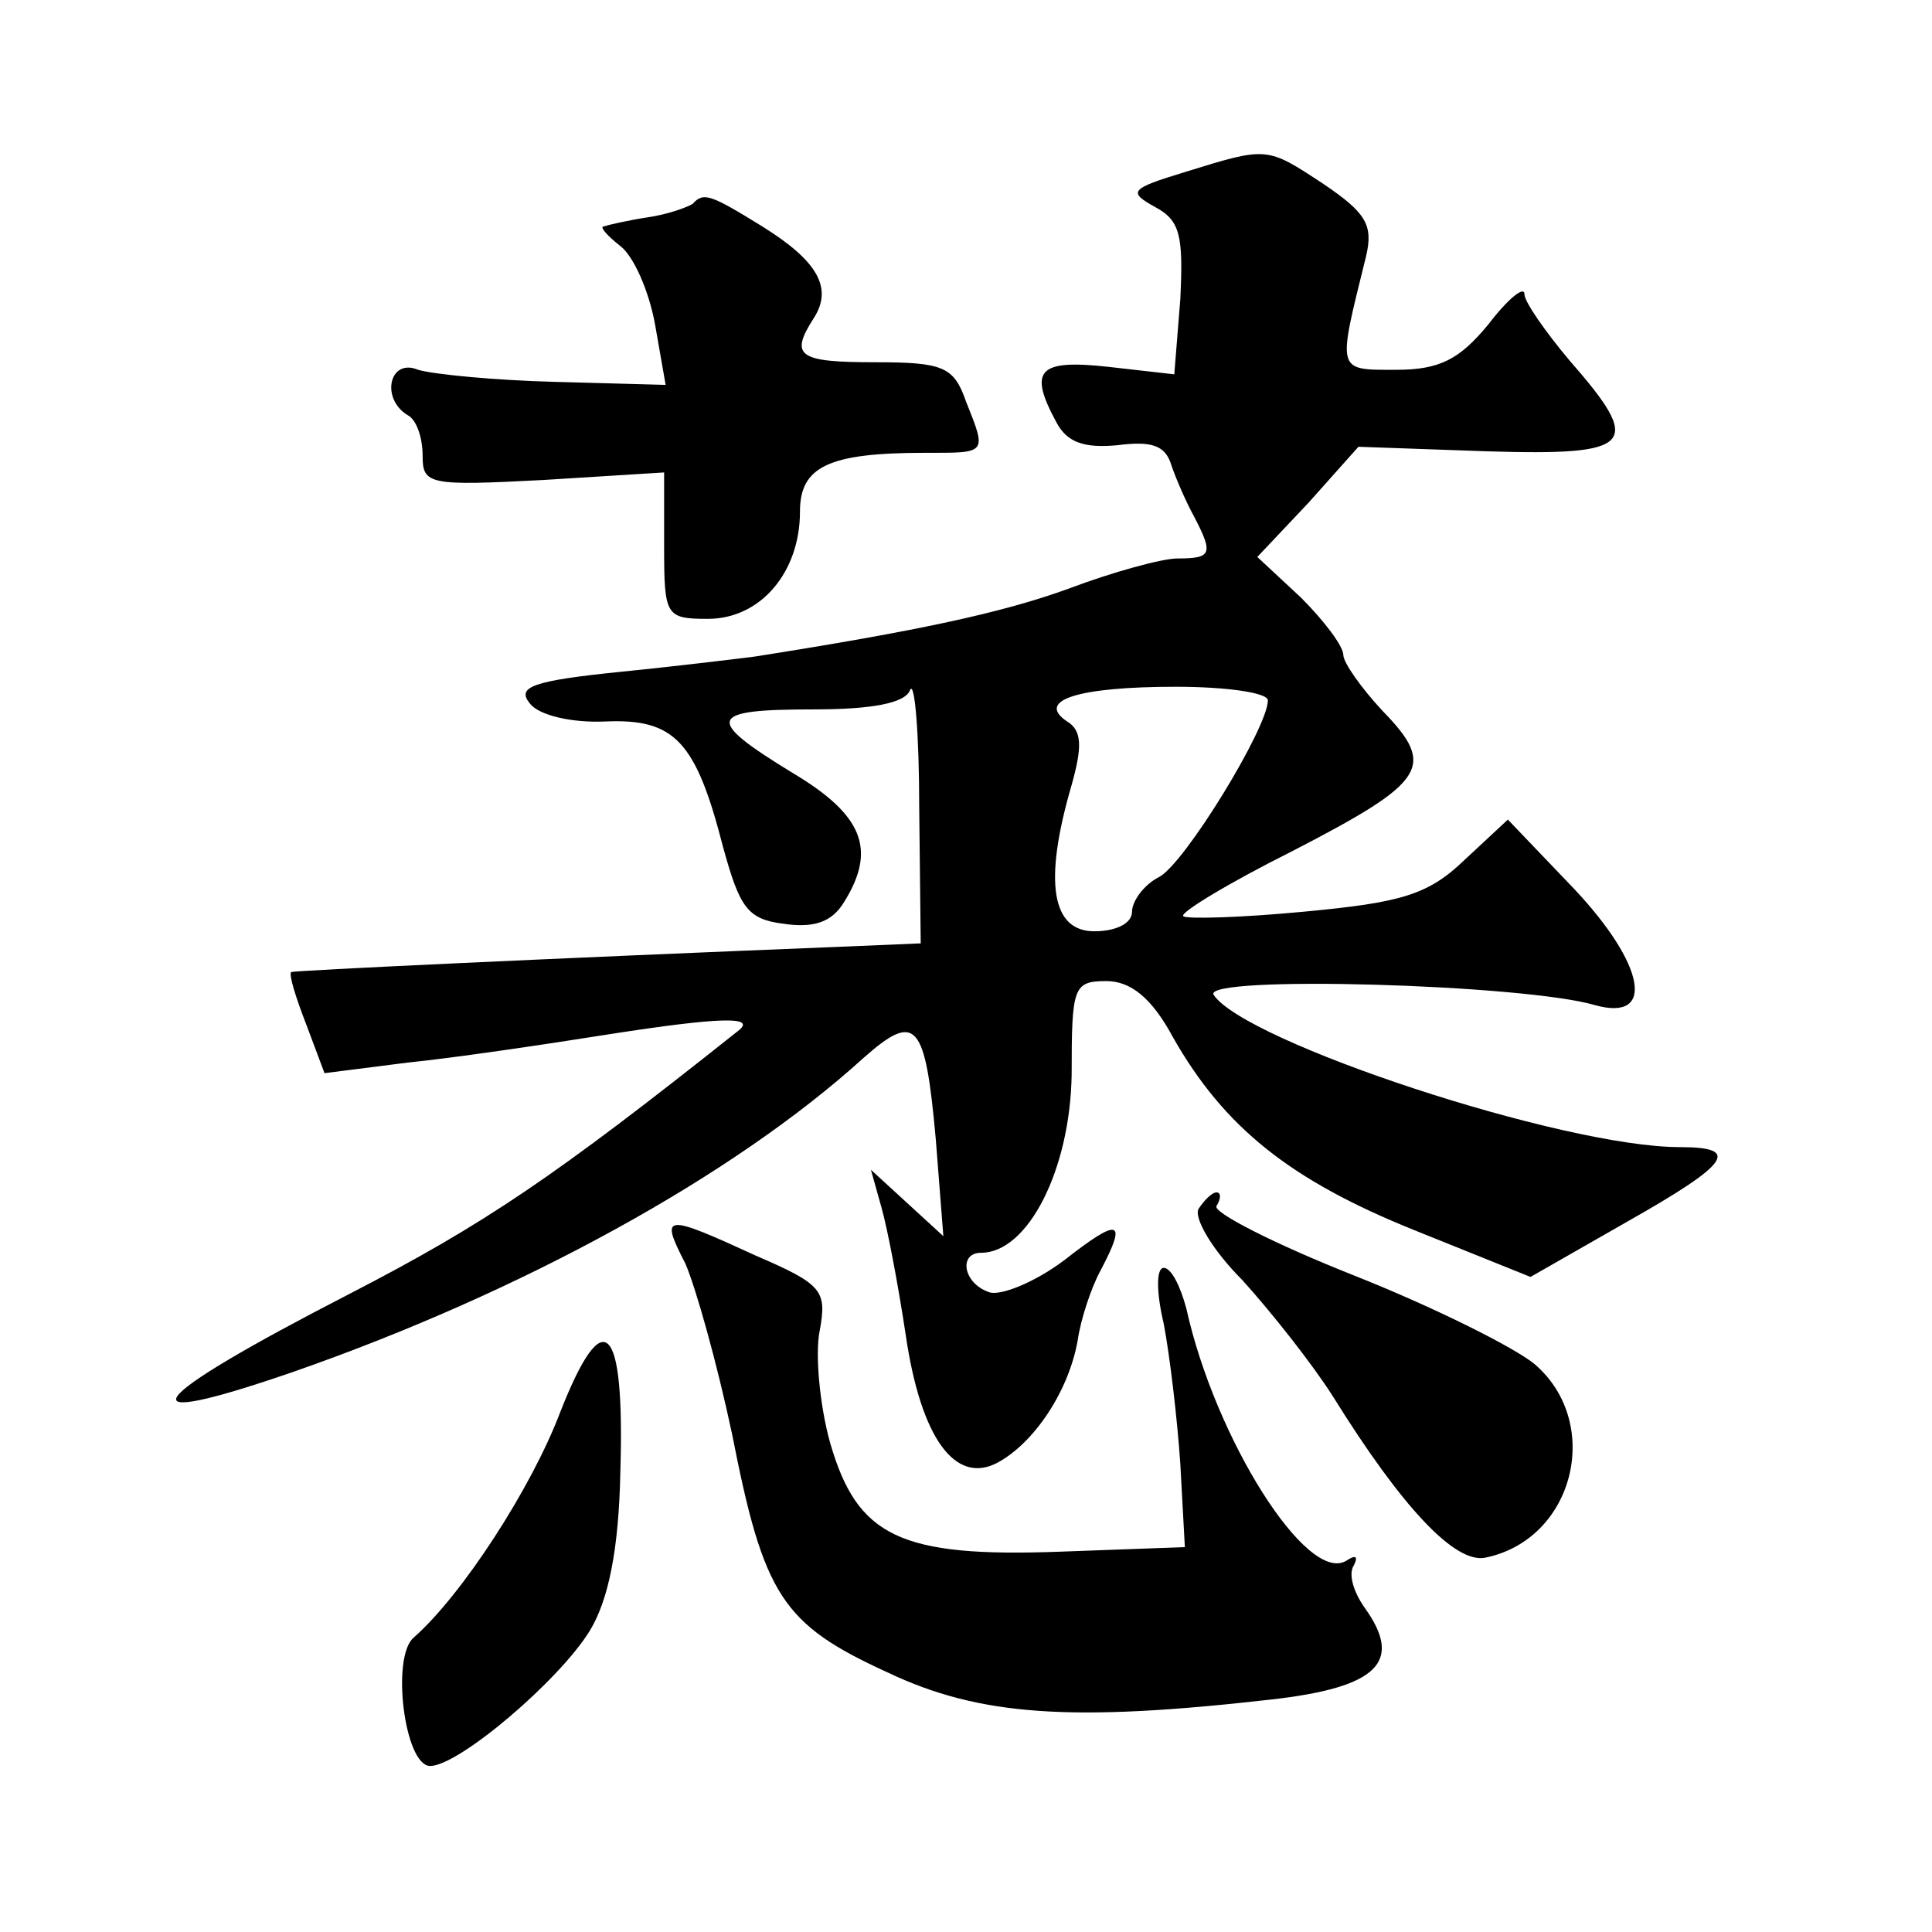
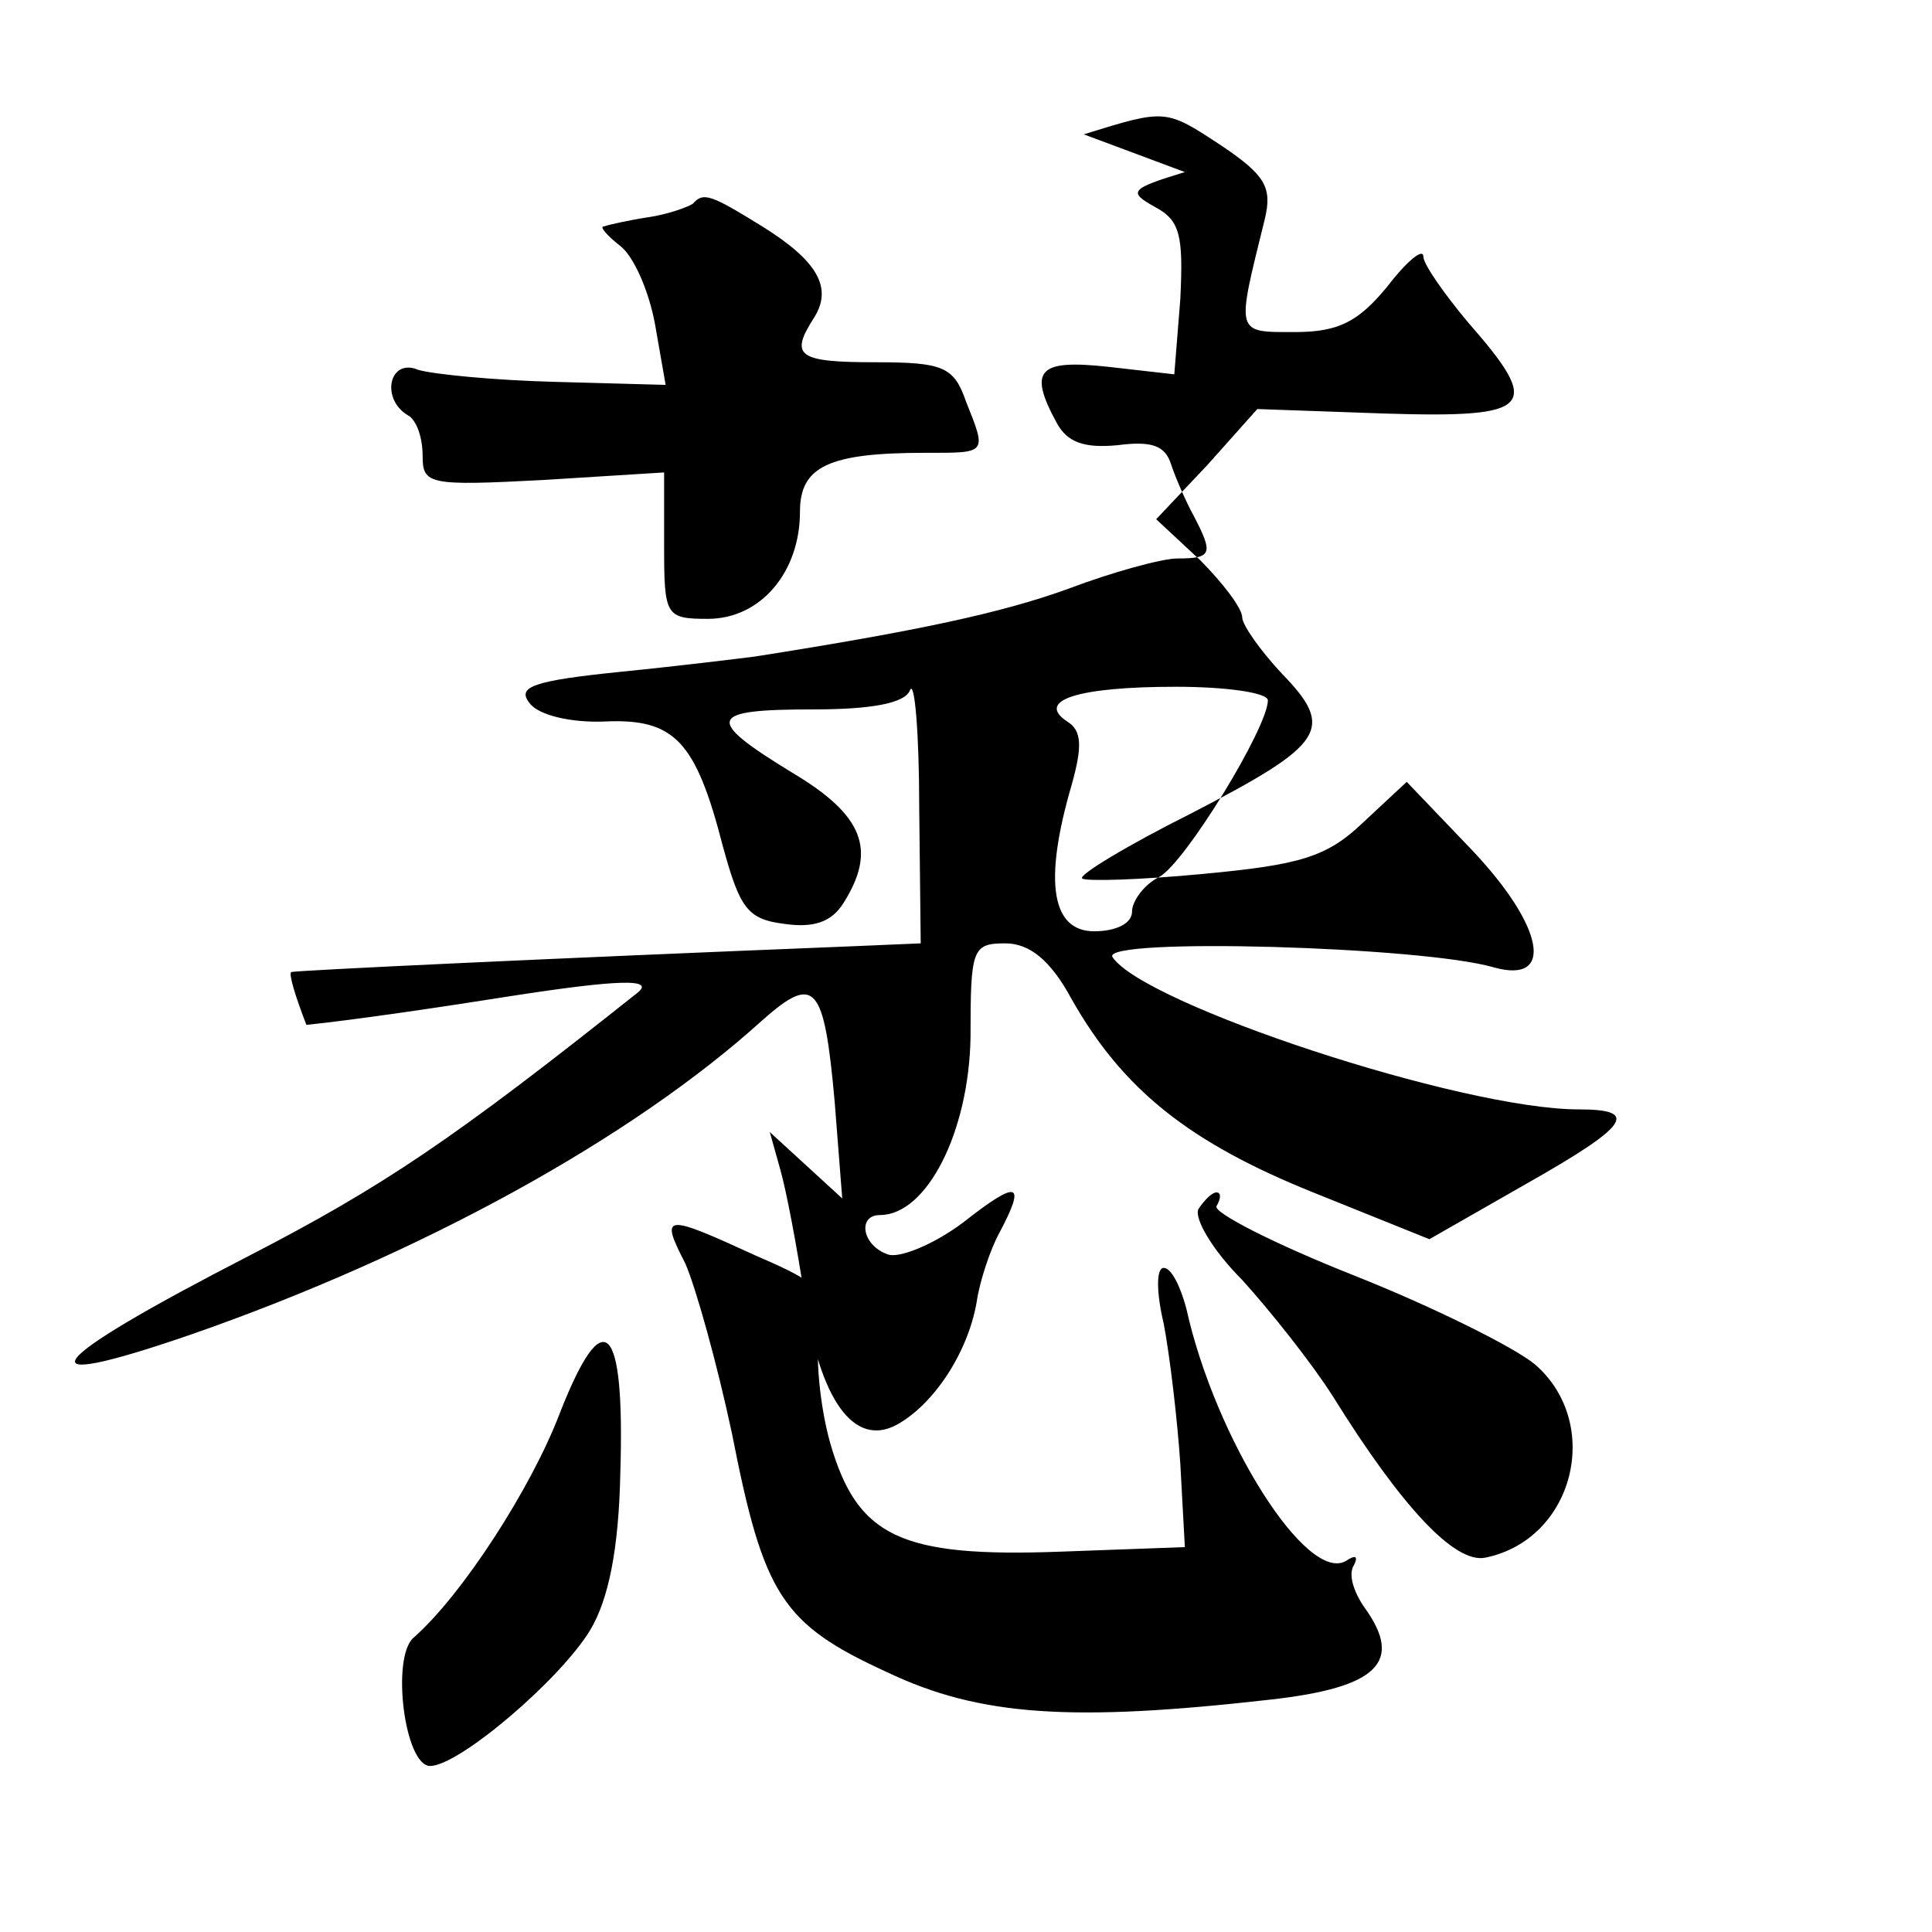
<svg xmlns="http://www.w3.org/2000/svg" version="1.0" width="128pt" height="128pt" viewBox="0 0 128 128" preserveAspectRatio="xMidYMid meet">
  <g transform="translate(0,128) scale(0.1,-0.1)" fill="#0" stroke="none">
-     <path d="M785 1166 c-36 -11 -38 -13 -20 -23 17 -9 19 -19 17 -61 l-4 -50 -44 5 c-46 5 -53 -2 -34 -37 7 -13 18 -17 40 -15 23 3 32 0 36 -13 3 -9 10 -25 15 -34 13 -25 12 -28 -11 -28 -10 0 -43 -9 -72 -20 -44 -16 -100 -28 -208 -45 -8 -1 -48 -6 -88 -10 -59 -6 -70 -10 -61 -21 6 -8 28 -13 50 -12 46 2 60 -13 78 -83 11 -40 16 -48 40 -51 20 -3 32 1 40 14 22 35 13 58 -34 86 -59 36 -56 42 14 42 38 0 61 4 64 13 3 6 6 -29 6 -78 l1 -90 -47 -2 c-200 -8 -368 -16 -370 -17 -2 -1 3 -17 10 -35 l12 -32 55 7 c30 3 91 12 135 19 71 11 97 12 84 2 -122 -97 -168 -128 -257 -174 -138 -71 -154 -92 -38 -52 152 53 292 130 378 208 35 31 41 24 48 -54 l5 -64 -24 22 -24 22 7 -25 c4 -14 11 -51 16 -84 10 -69 33 -100 61 -85 24 13 47 47 53 81 2 14 9 35 15 46 18 34 13 36 -24 7 -20 -15 -43 -24 -50 -21 -17 6 -20 26 -5 26 31 0 59 55 60 118 0 58 1 62 23 62 16 0 30 -11 44 -37 34 -60 78 -95 160 -128 l77 -31 63 36 c69 39 77 50 36 50 -78 0 -289 70 -309 101 -7 13 206 7 253 -7 40 -11 33 27 -14 77 l-44 46 -29 -27 c-24 -23 -42 -28 -106 -34 -42 -4 -78 -5 -80 -3 -3 2 30 22 72 43 89 46 96 56 60 93 -14 15 -26 32 -26 37 0 6 -13 23 -28 38 l-29 27 34 36 33 37 85 -3 c98 -3 104 4 55 60 -16 19 -30 39 -30 44 0 6 -11 -3 -24 -20 -19 -23 -32 -30 -61 -30 -40 0 -39 -2 -20 75 5 21 0 29 -28 48 -38 25 -37 25 -92 8z m55 -350 c0 -18 -55 -108 -72 -117 -10 -5 -18 -16 -18 -23 0 -8 -11 -13 -25 -13 -28 0 -34 32 -15 97 7 25 7 36 -3 42 -21 14 7 23 72 23 34 0 61 -4 61 -9z M459 1145 c-3 -2 -16 -7 -30 -9 -13 -2 -26 -5 -29 -6 -3 0 2 -6 11 -13 9 -7 19 -30 23 -52 l7 -40 -73 2 c-40 1 -81 5 -91 8 -19 8 -25 -19 -7 -30 6 -3 10 -15 10 -27 0 -19 4 -20 80 -16 l80 5 0 -49 c0 -46 1 -48 29 -48 35 0 61 31 61 71 0 30 19 39 83 39 41 0 41 -1 27 34 -8 23 -15 26 -60 26 -51 0 -57 4 -41 29 13 20 3 38 -34 61 -34 21 -39 23 -46 15z M794 479 c-3 -6 9 -27 29 -47 19 -21 46 -55 60 -77 46 -74 81 -111 101 -107 59 12 78 89 33 128 -13 11 -67 38 -120 59 -53 21 -94 42 -91 46 3 5 3 9 0 9 -3 0 -8 -5 -12 -11z M454 443 c7 -16 21 -66 31 -113 21 -107 33 -126 103 -158 61 -29 122 -33 254 -18 71 8 88 25 62 61 -7 10 -11 22 -7 28 3 6 1 7 -5 3 -26 -16 -87 81 -106 167 -4 15 -10 27 -15 27 -5 0 -5 -16 0 -37 4 -21 9 -63 11 -93 l3 -55 -82 -3 c-107 -4 -135 10 -153 72 -7 25 -10 59 -7 74 5 27 2 31 -42 50 -61 28 -64 28 -47 -5z M371 344 c-19 -50 -65 -121 -97 -149 -15 -13 -6 -85 11 -85 19 0 86 57 106 90 12 20 19 53 20 105 3 99 -11 113 -40 39z" />
+     <path d="M785 1166 c-36 -11 -38 -13 -20 -23 17 -9 19 -19 17 -61 l-4 -50 -44 5 c-46 5 -53 -2 -34 -37 7 -13 18 -17 40 -15 23 3 32 0 36 -13 3 -9 10 -25 15 -34 13 -25 12 -28 -11 -28 -10 0 -43 -9 -72 -20 -44 -16 -100 -28 -208 -45 -8 -1 -48 -6 -88 -10 -59 -6 -70 -10 -61 -21 6 -8 28 -13 50 -12 46 2 60 -13 78 -83 11 -40 16 -48 40 -51 20 -3 32 1 40 14 22 35 13 58 -34 86 -59 36 -56 42 14 42 38 0 61 4 64 13 3 6 6 -29 6 -78 l1 -90 -47 -2 c-200 -8 -368 -16 -370 -17 -2 -1 3 -17 10 -35 c30 3 91 12 135 19 71 11 97 12 84 2 -122 -97 -168 -128 -257 -174 -138 -71 -154 -92 -38 -52 152 53 292 130 378 208 35 31 41 24 48 -54 l5 -64 -24 22 -24 22 7 -25 c4 -14 11 -51 16 -84 10 -69 33 -100 61 -85 24 13 47 47 53 81 2 14 9 35 15 46 18 34 13 36 -24 7 -20 -15 -43 -24 -50 -21 -17 6 -20 26 -5 26 31 0 59 55 60 118 0 58 1 62 23 62 16 0 30 -11 44 -37 34 -60 78 -95 160 -128 l77 -31 63 36 c69 39 77 50 36 50 -78 0 -289 70 -309 101 -7 13 206 7 253 -7 40 -11 33 27 -14 77 l-44 46 -29 -27 c-24 -23 -42 -28 -106 -34 -42 -4 -78 -5 -80 -3 -3 2 30 22 72 43 89 46 96 56 60 93 -14 15 -26 32 -26 37 0 6 -13 23 -28 38 l-29 27 34 36 33 37 85 -3 c98 -3 104 4 55 60 -16 19 -30 39 -30 44 0 6 -11 -3 -24 -20 -19 -23 -32 -30 -61 -30 -40 0 -39 -2 -20 75 5 21 0 29 -28 48 -38 25 -37 25 -92 8z m55 -350 c0 -18 -55 -108 -72 -117 -10 -5 -18 -16 -18 -23 0 -8 -11 -13 -25 -13 -28 0 -34 32 -15 97 7 25 7 36 -3 42 -21 14 7 23 72 23 34 0 61 -4 61 -9z M459 1145 c-3 -2 -16 -7 -30 -9 -13 -2 -26 -5 -29 -6 -3 0 2 -6 11 -13 9 -7 19 -30 23 -52 l7 -40 -73 2 c-40 1 -81 5 -91 8 -19 8 -25 -19 -7 -30 6 -3 10 -15 10 -27 0 -19 4 -20 80 -16 l80 5 0 -49 c0 -46 1 -48 29 -48 35 0 61 31 61 71 0 30 19 39 83 39 41 0 41 -1 27 34 -8 23 -15 26 -60 26 -51 0 -57 4 -41 29 13 20 3 38 -34 61 -34 21 -39 23 -46 15z M794 479 c-3 -6 9 -27 29 -47 19 -21 46 -55 60 -77 46 -74 81 -111 101 -107 59 12 78 89 33 128 -13 11 -67 38 -120 59 -53 21 -94 42 -91 46 3 5 3 9 0 9 -3 0 -8 -5 -12 -11z M454 443 c7 -16 21 -66 31 -113 21 -107 33 -126 103 -158 61 -29 122 -33 254 -18 71 8 88 25 62 61 -7 10 -11 22 -7 28 3 6 1 7 -5 3 -26 -16 -87 81 -106 167 -4 15 -10 27 -15 27 -5 0 -5 -16 0 -37 4 -21 9 -63 11 -93 l3 -55 -82 -3 c-107 -4 -135 10 -153 72 -7 25 -10 59 -7 74 5 27 2 31 -42 50 -61 28 -64 28 -47 -5z M371 344 c-19 -50 -65 -121 -97 -149 -15 -13 -6 -85 11 -85 19 0 86 57 106 90 12 20 19 53 20 105 3 99 -11 113 -40 39z" />
  </g>
</svg>